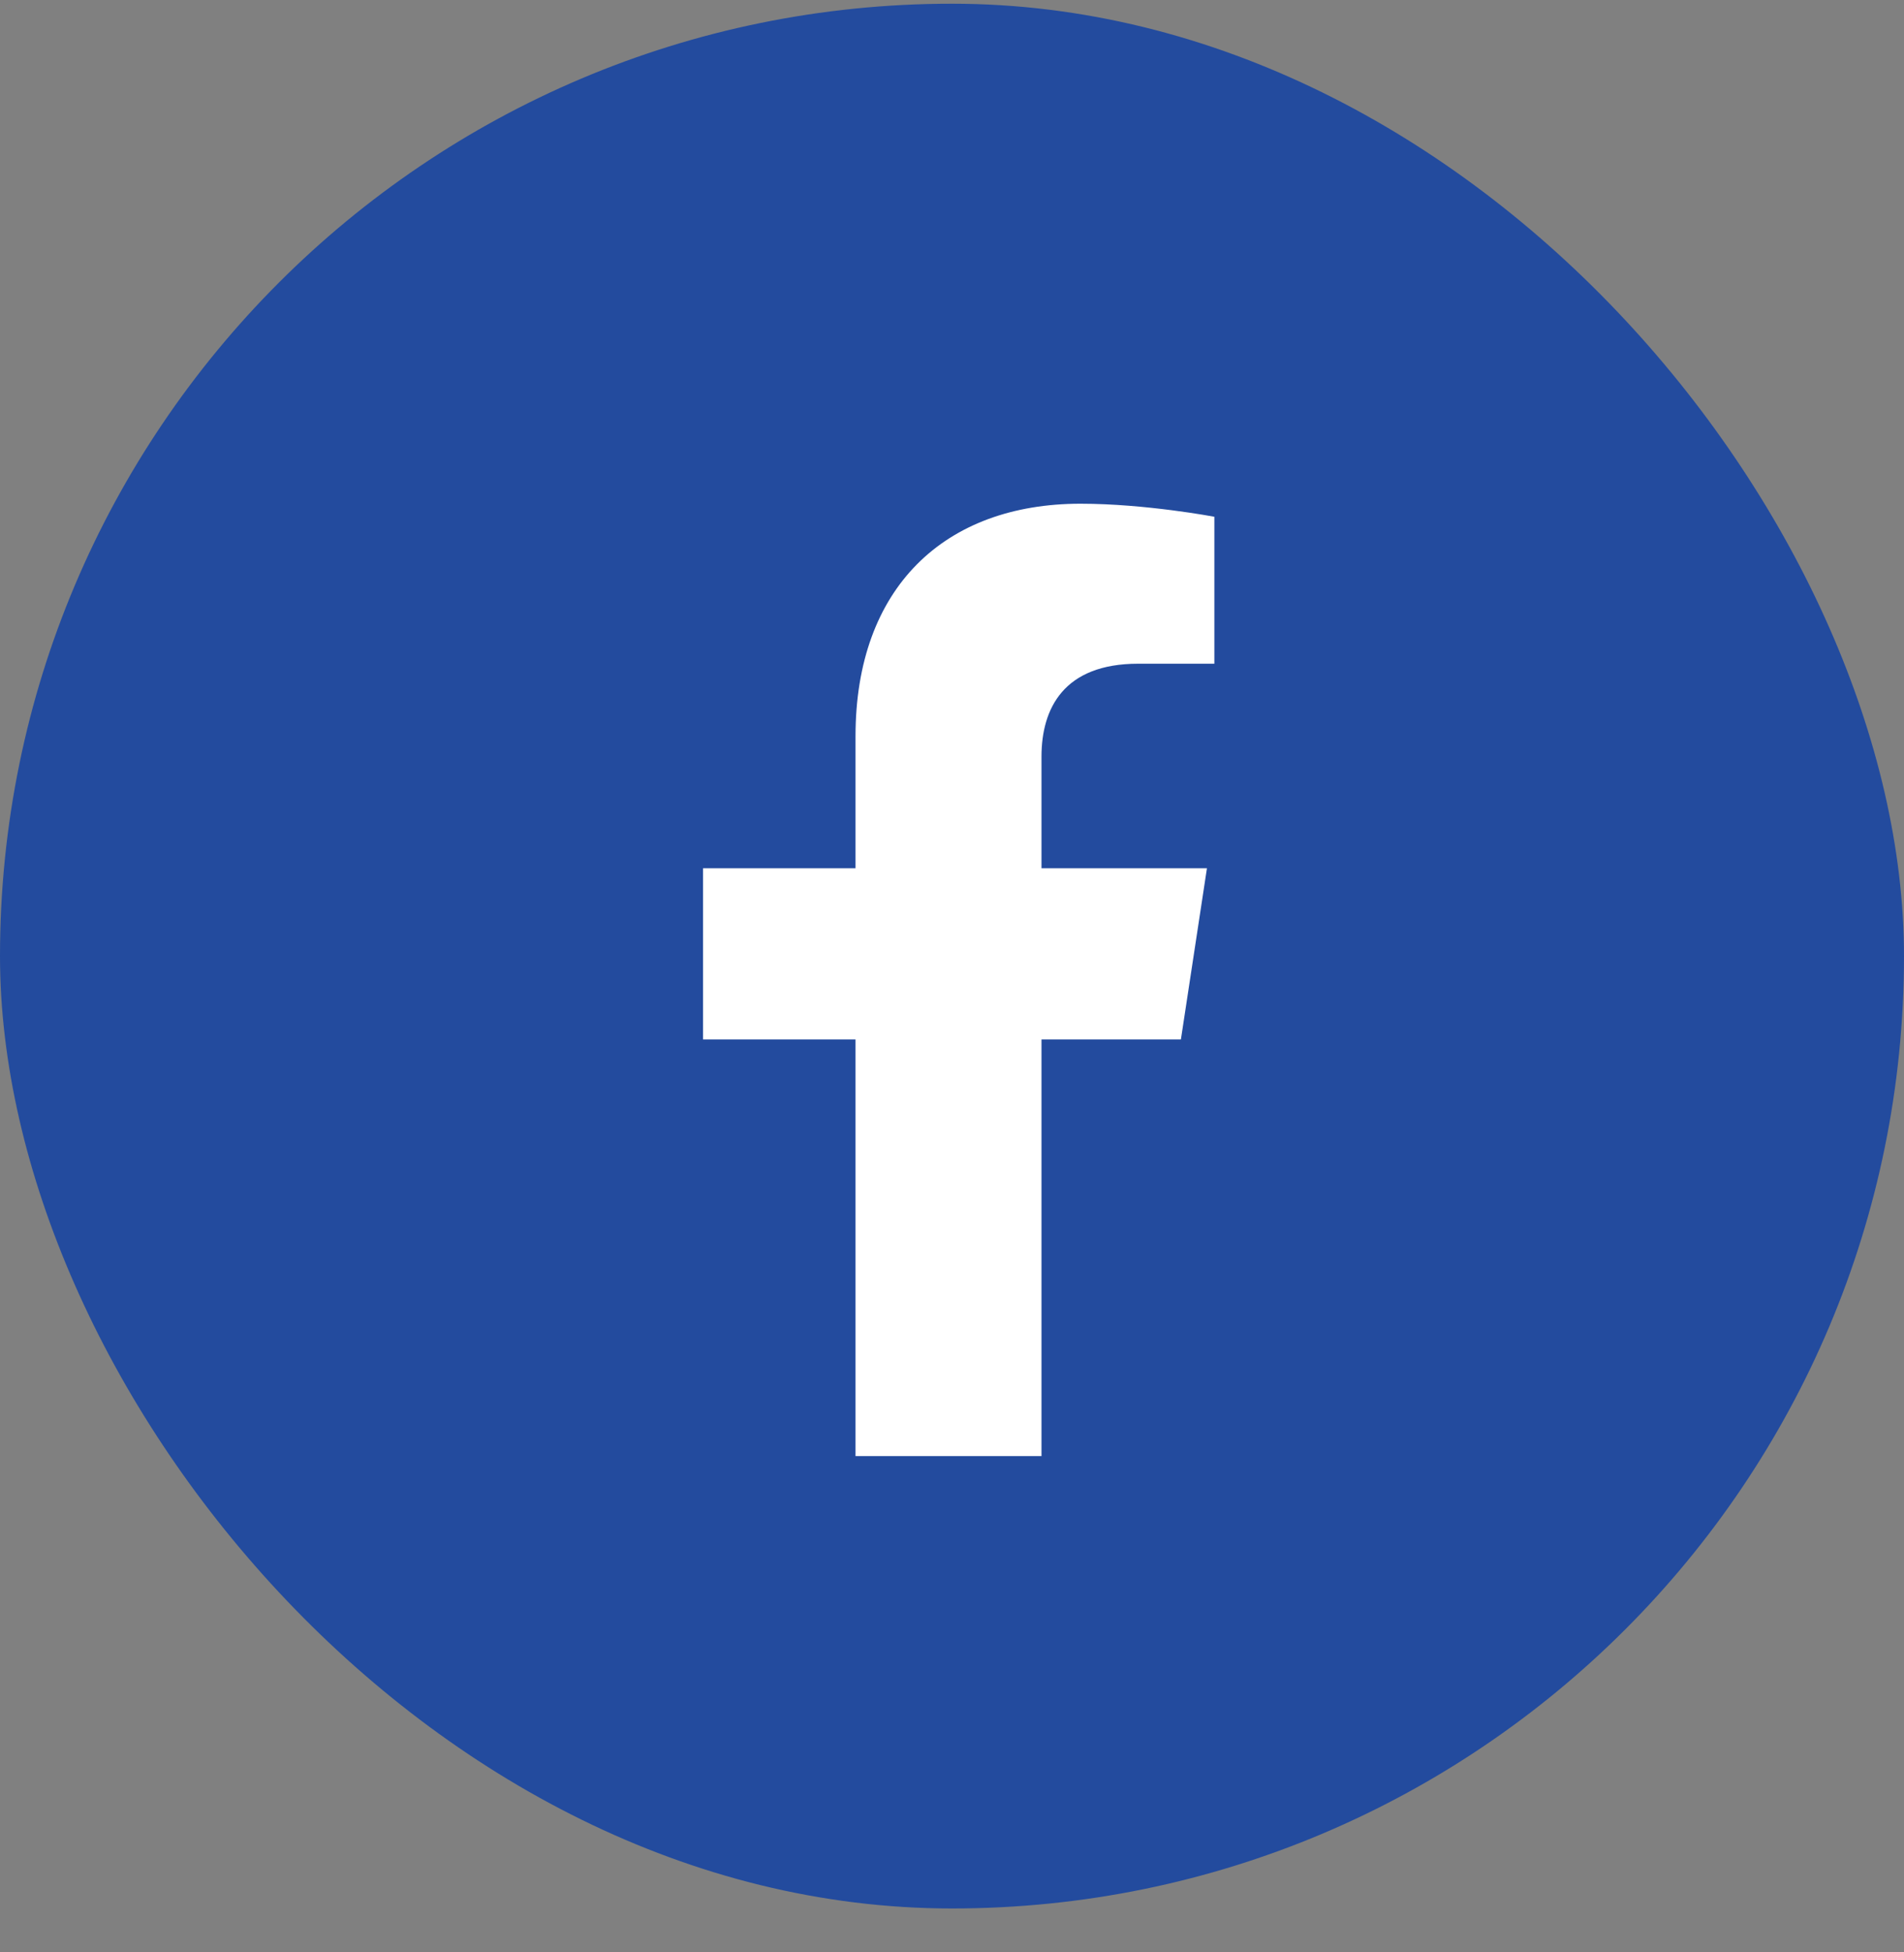
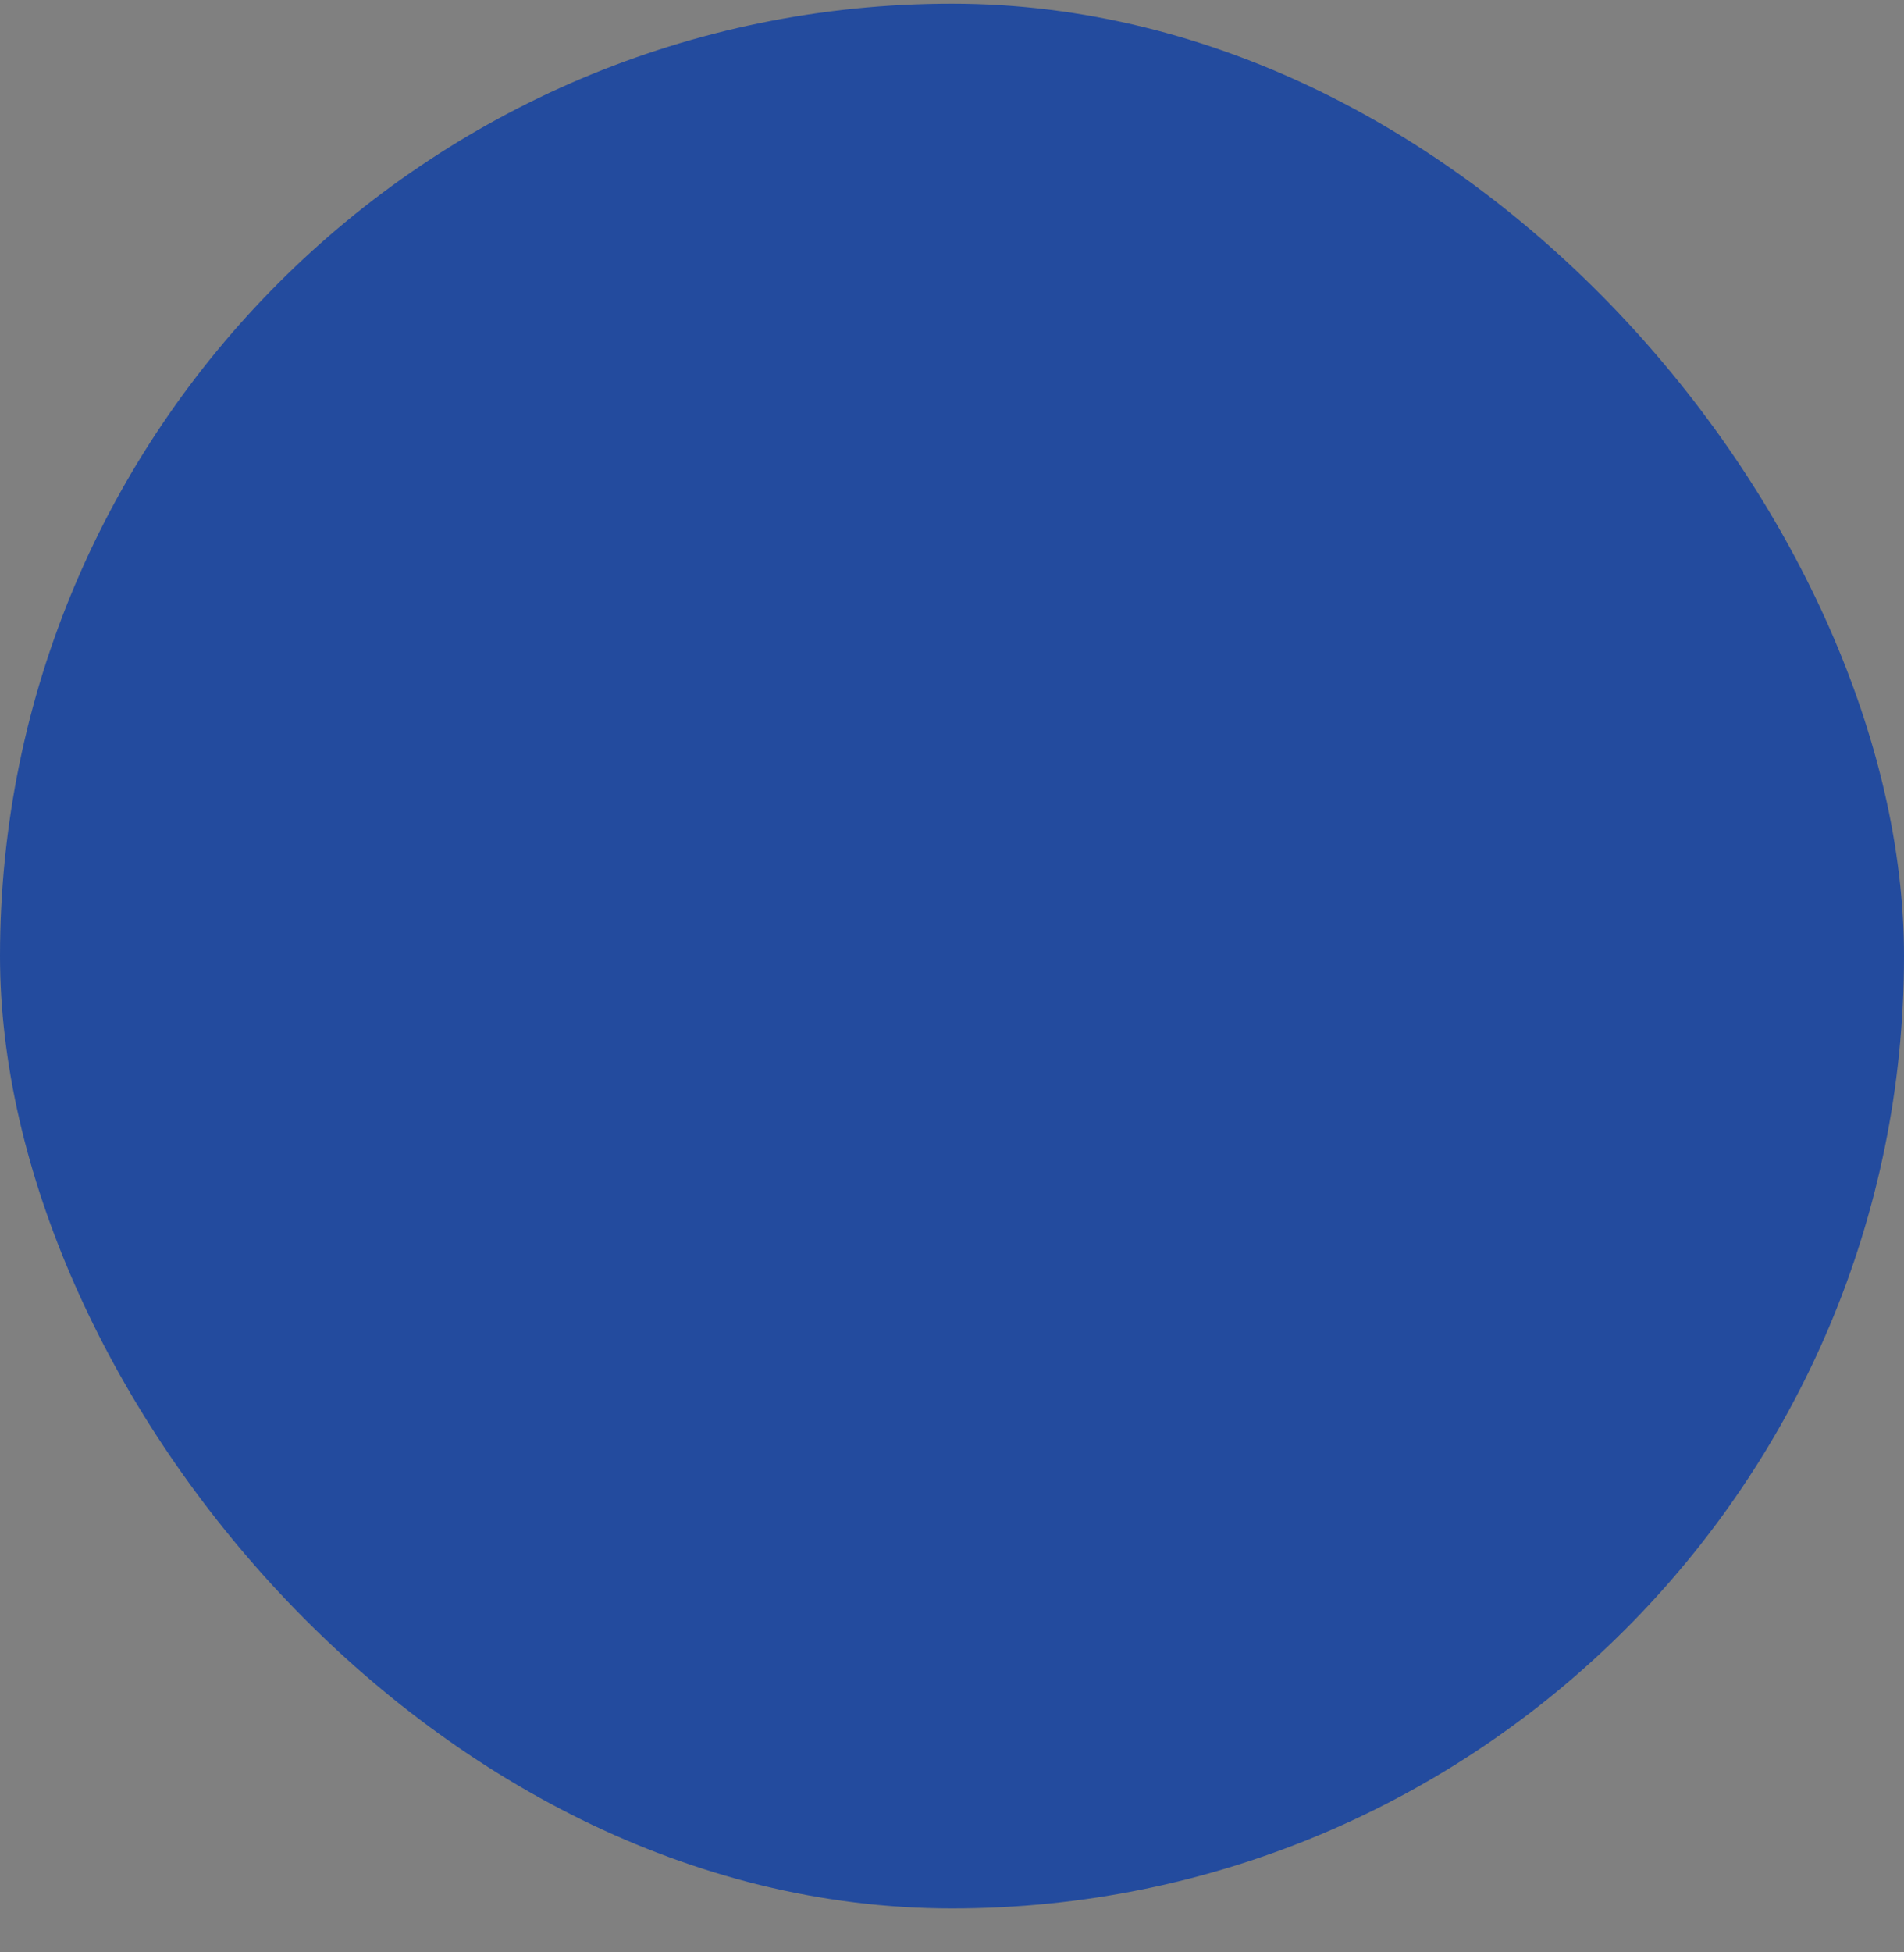
<svg xmlns="http://www.w3.org/2000/svg" width="40" height="41" viewBox="0 0 40 41" fill="none">
  <rect x="0" y="0" width="40" height="41" fill="#808080" stroke="none" />
  <rect y="0.078" width="40" height="40" rx="20" fill="#234B9E" />
-   <path d="M24.809 21.828H21.88V30.578H17.973V21.828H14.77V18.234H17.973V15.461C17.973 12.336 19.848 10.578 22.7 10.578C24.067 10.578 25.512 10.852 25.512 10.852V13.938H23.911C22.348 13.938 21.88 14.875 21.88 15.891V18.234H25.356L24.809 21.828Z" fill="white" />
</svg>